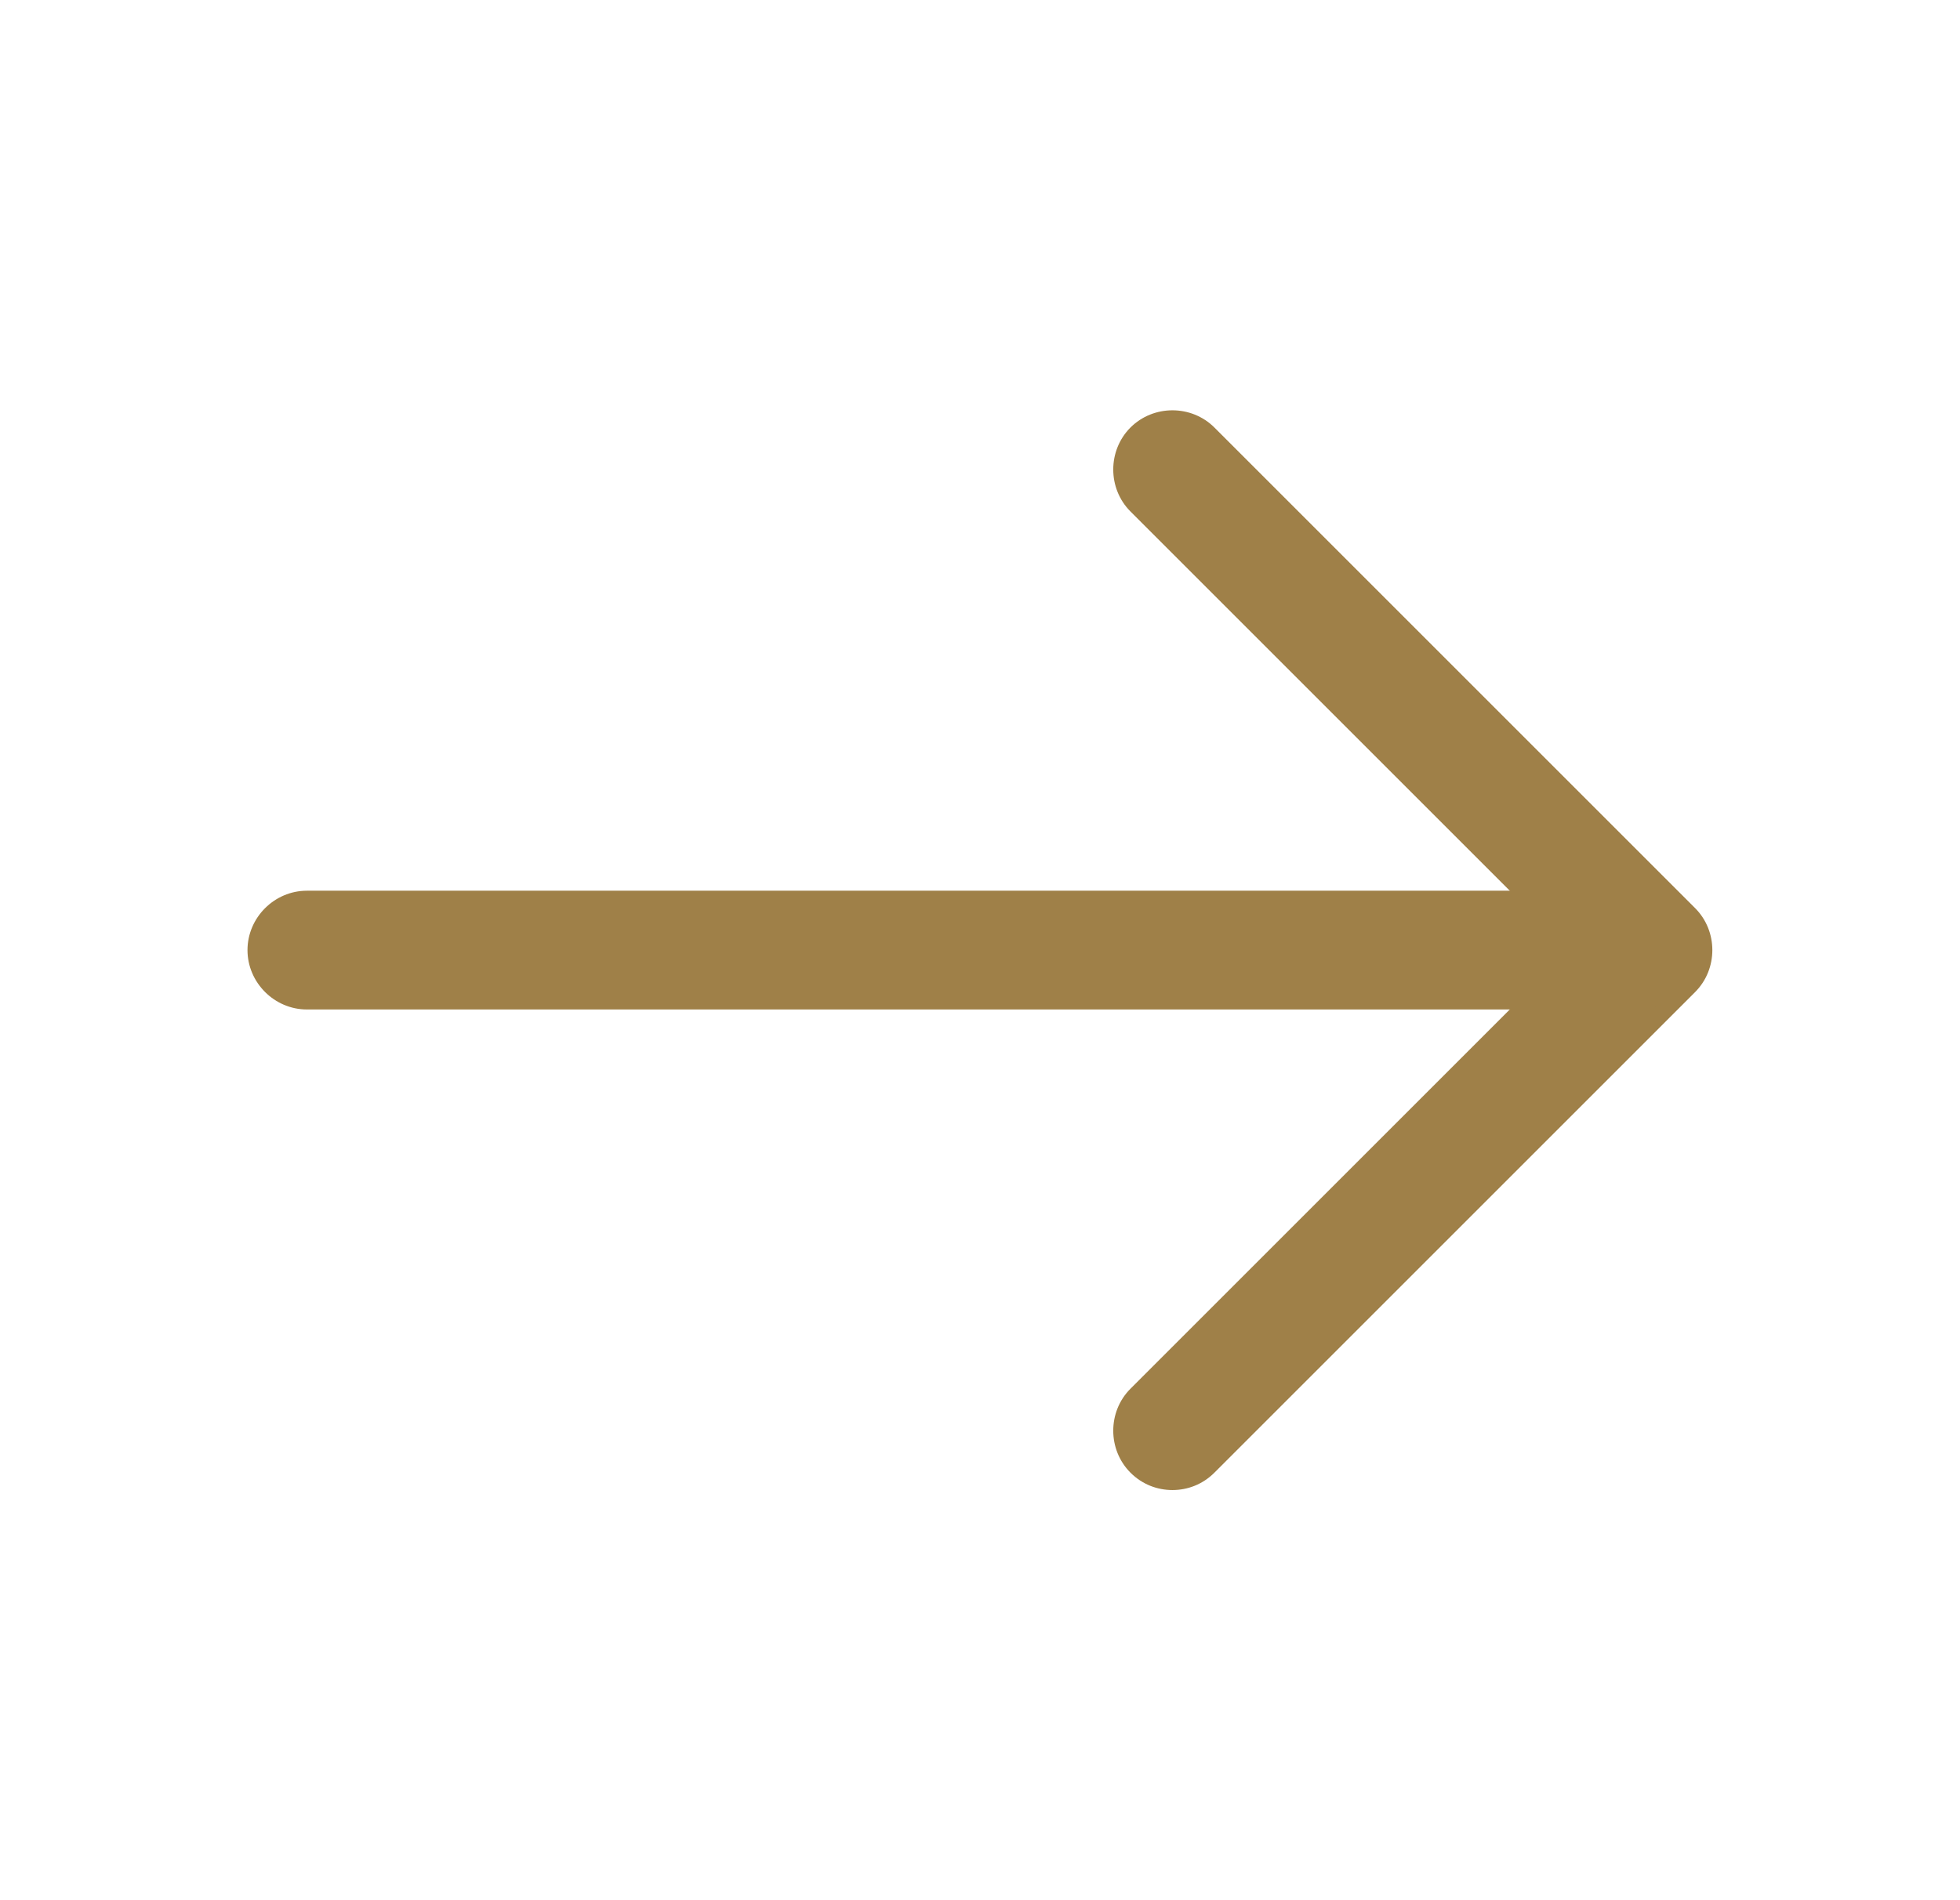
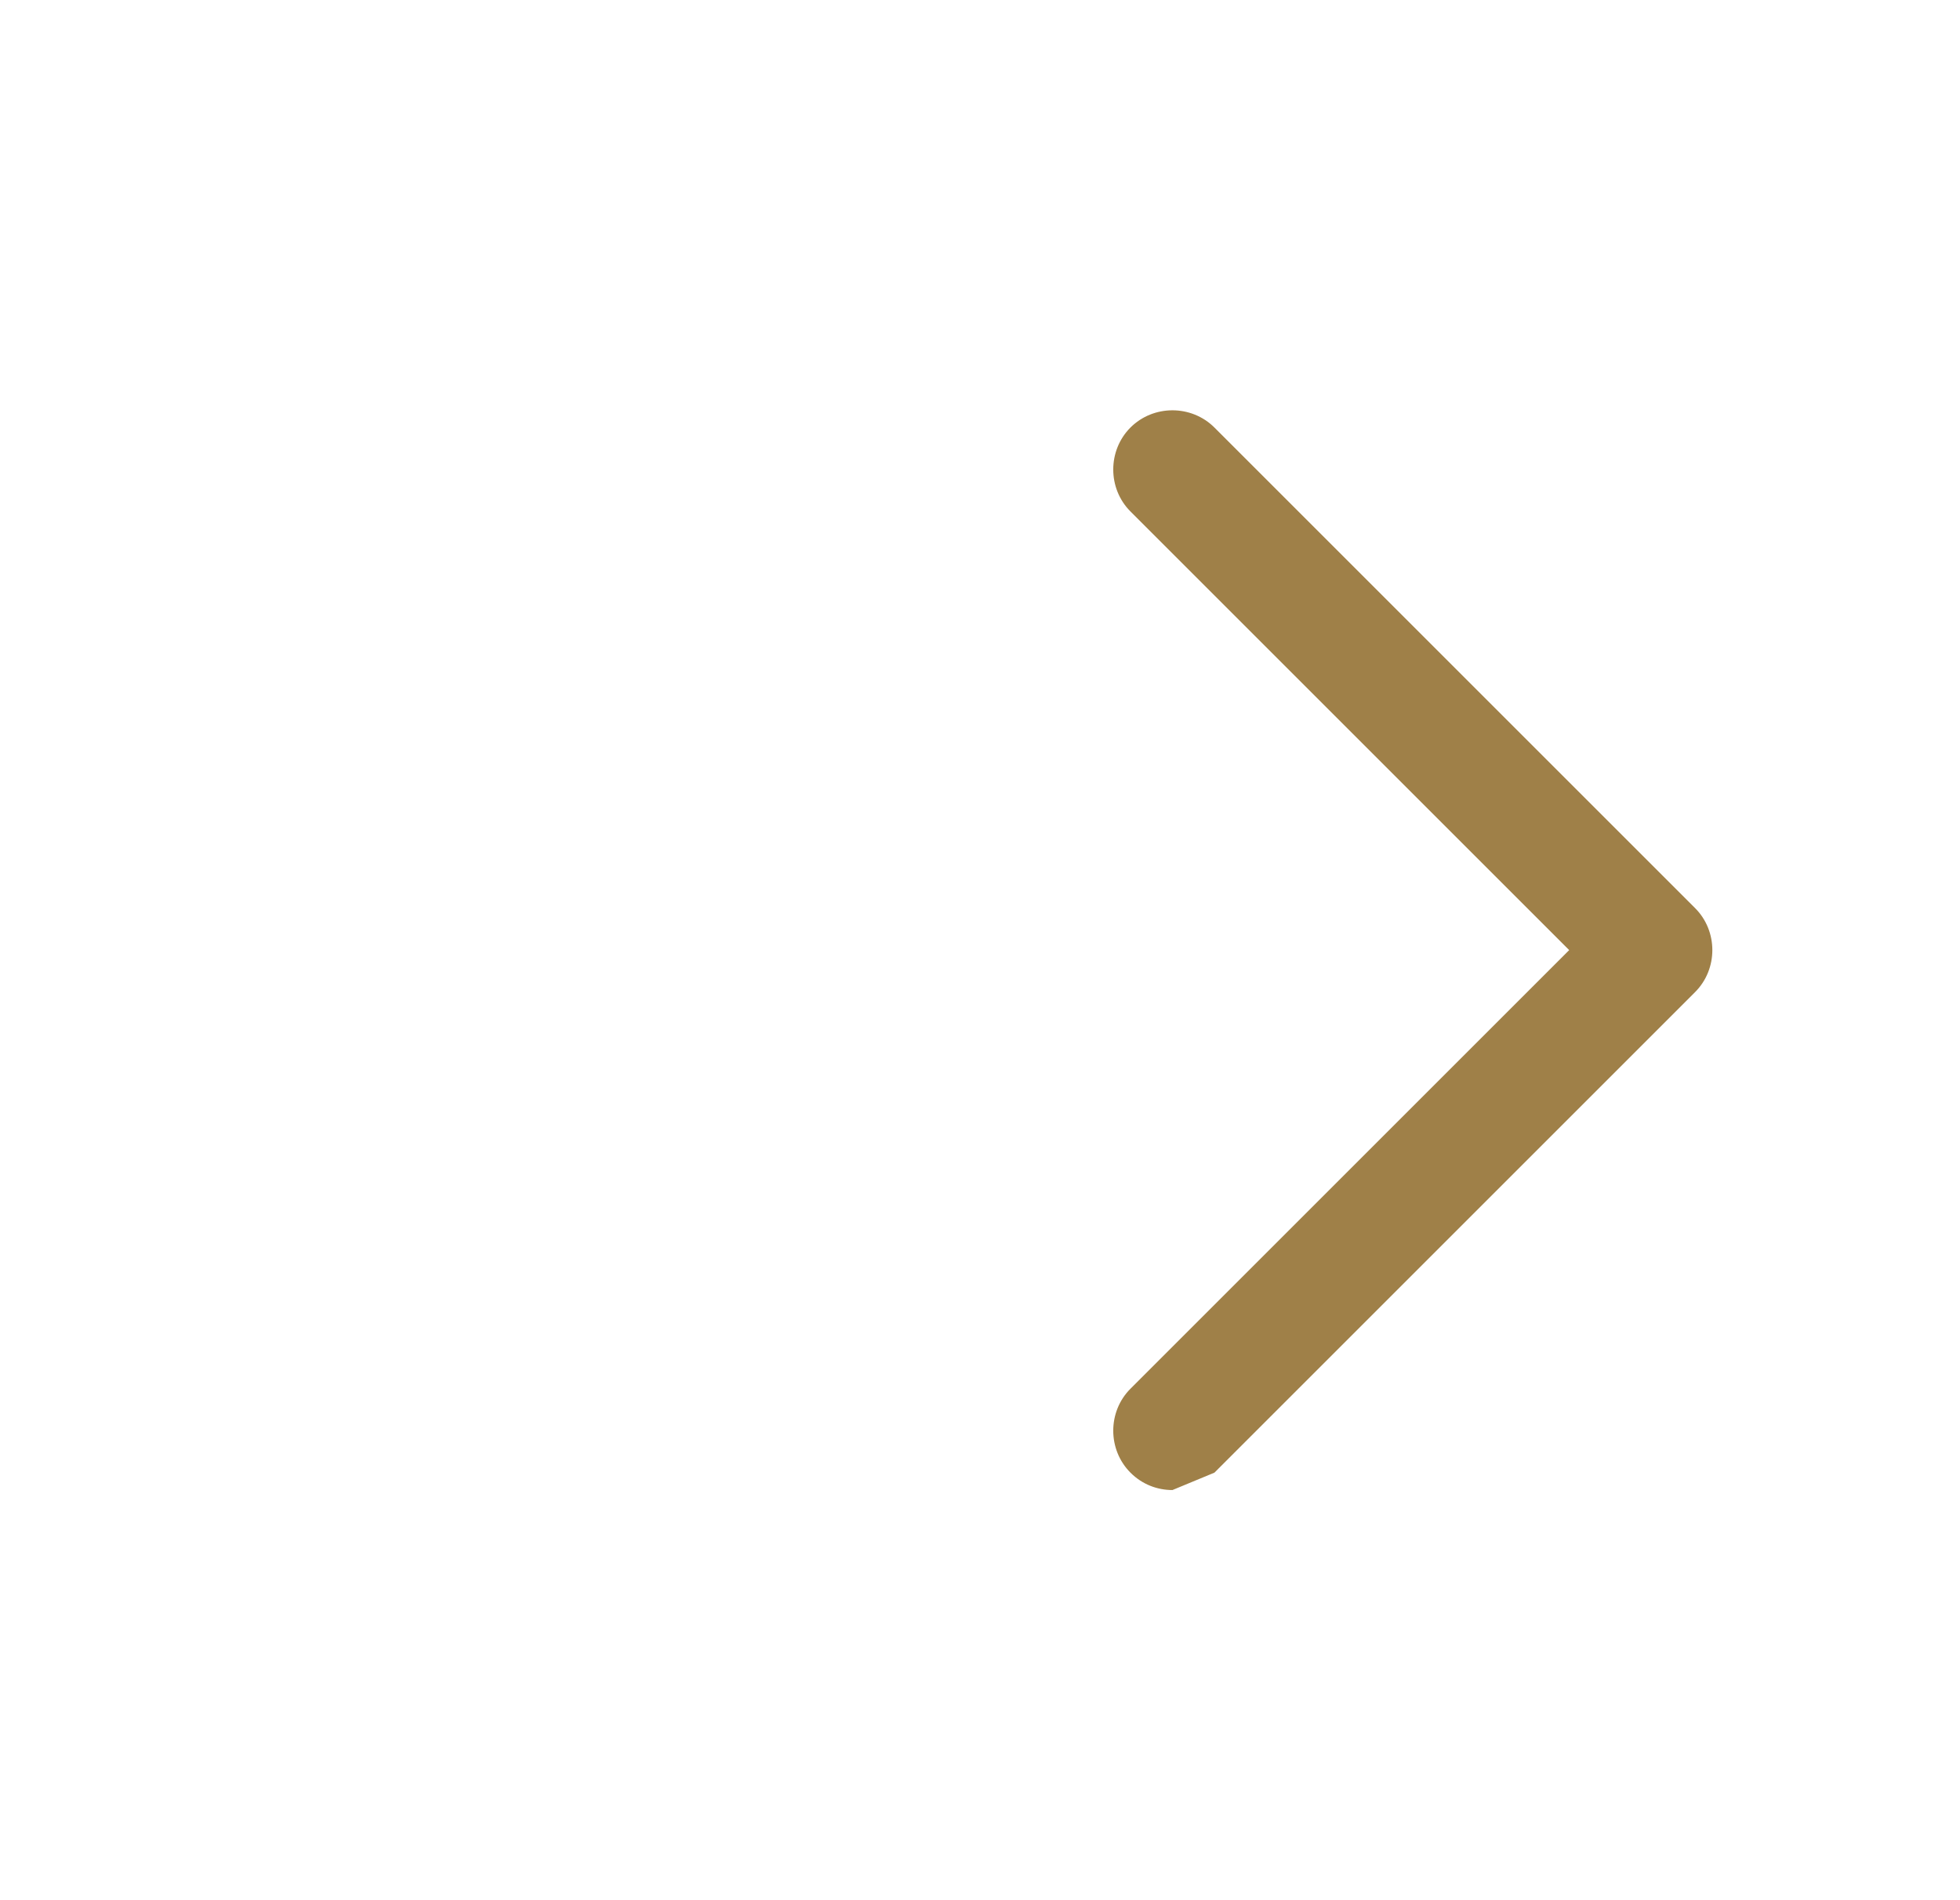
<svg xmlns="http://www.w3.org/2000/svg" viewBox="0 0 33 32" fill="none">
-   <path d="M19.74 25.093C19.487 25.093 19.233 25 19.033 24.8C18.647 24.413 18.647 23.773 19.033 23.387L26.42 16L19.033 8.613C18.647 8.227 18.647 7.587 19.033 7.2C19.42 6.813 20.06 6.813 20.447 7.2L28.54 15.293C28.927 15.68 28.927 16.32 28.54 16.707L20.447 24.8C20.247 25 19.993 25.093 19.74 25.093Z" fill="#9F8048" />
-   <path d="M27.607 17H5.167C4.62 17 4.167 16.547 4.167 16C4.167 15.453 4.62 15 5.167 15H27.607C28.153 15 28.607 15.453 28.607 16C28.607 16.547 28.153 17 27.607 17Z" fill="#9F8048" />
+   <path d="M19.74 25.093C19.487 25.093 19.233 25 19.033 24.8C18.647 24.413 18.647 23.773 19.033 23.387L26.42 16L19.033 8.613C18.647 8.227 18.647 7.587 19.033 7.2C19.42 6.813 20.06 6.813 20.447 7.2L28.54 15.293C28.927 15.68 28.927 16.32 28.54 16.707L20.447 24.8Z" fill="#9F8048" />
</svg>